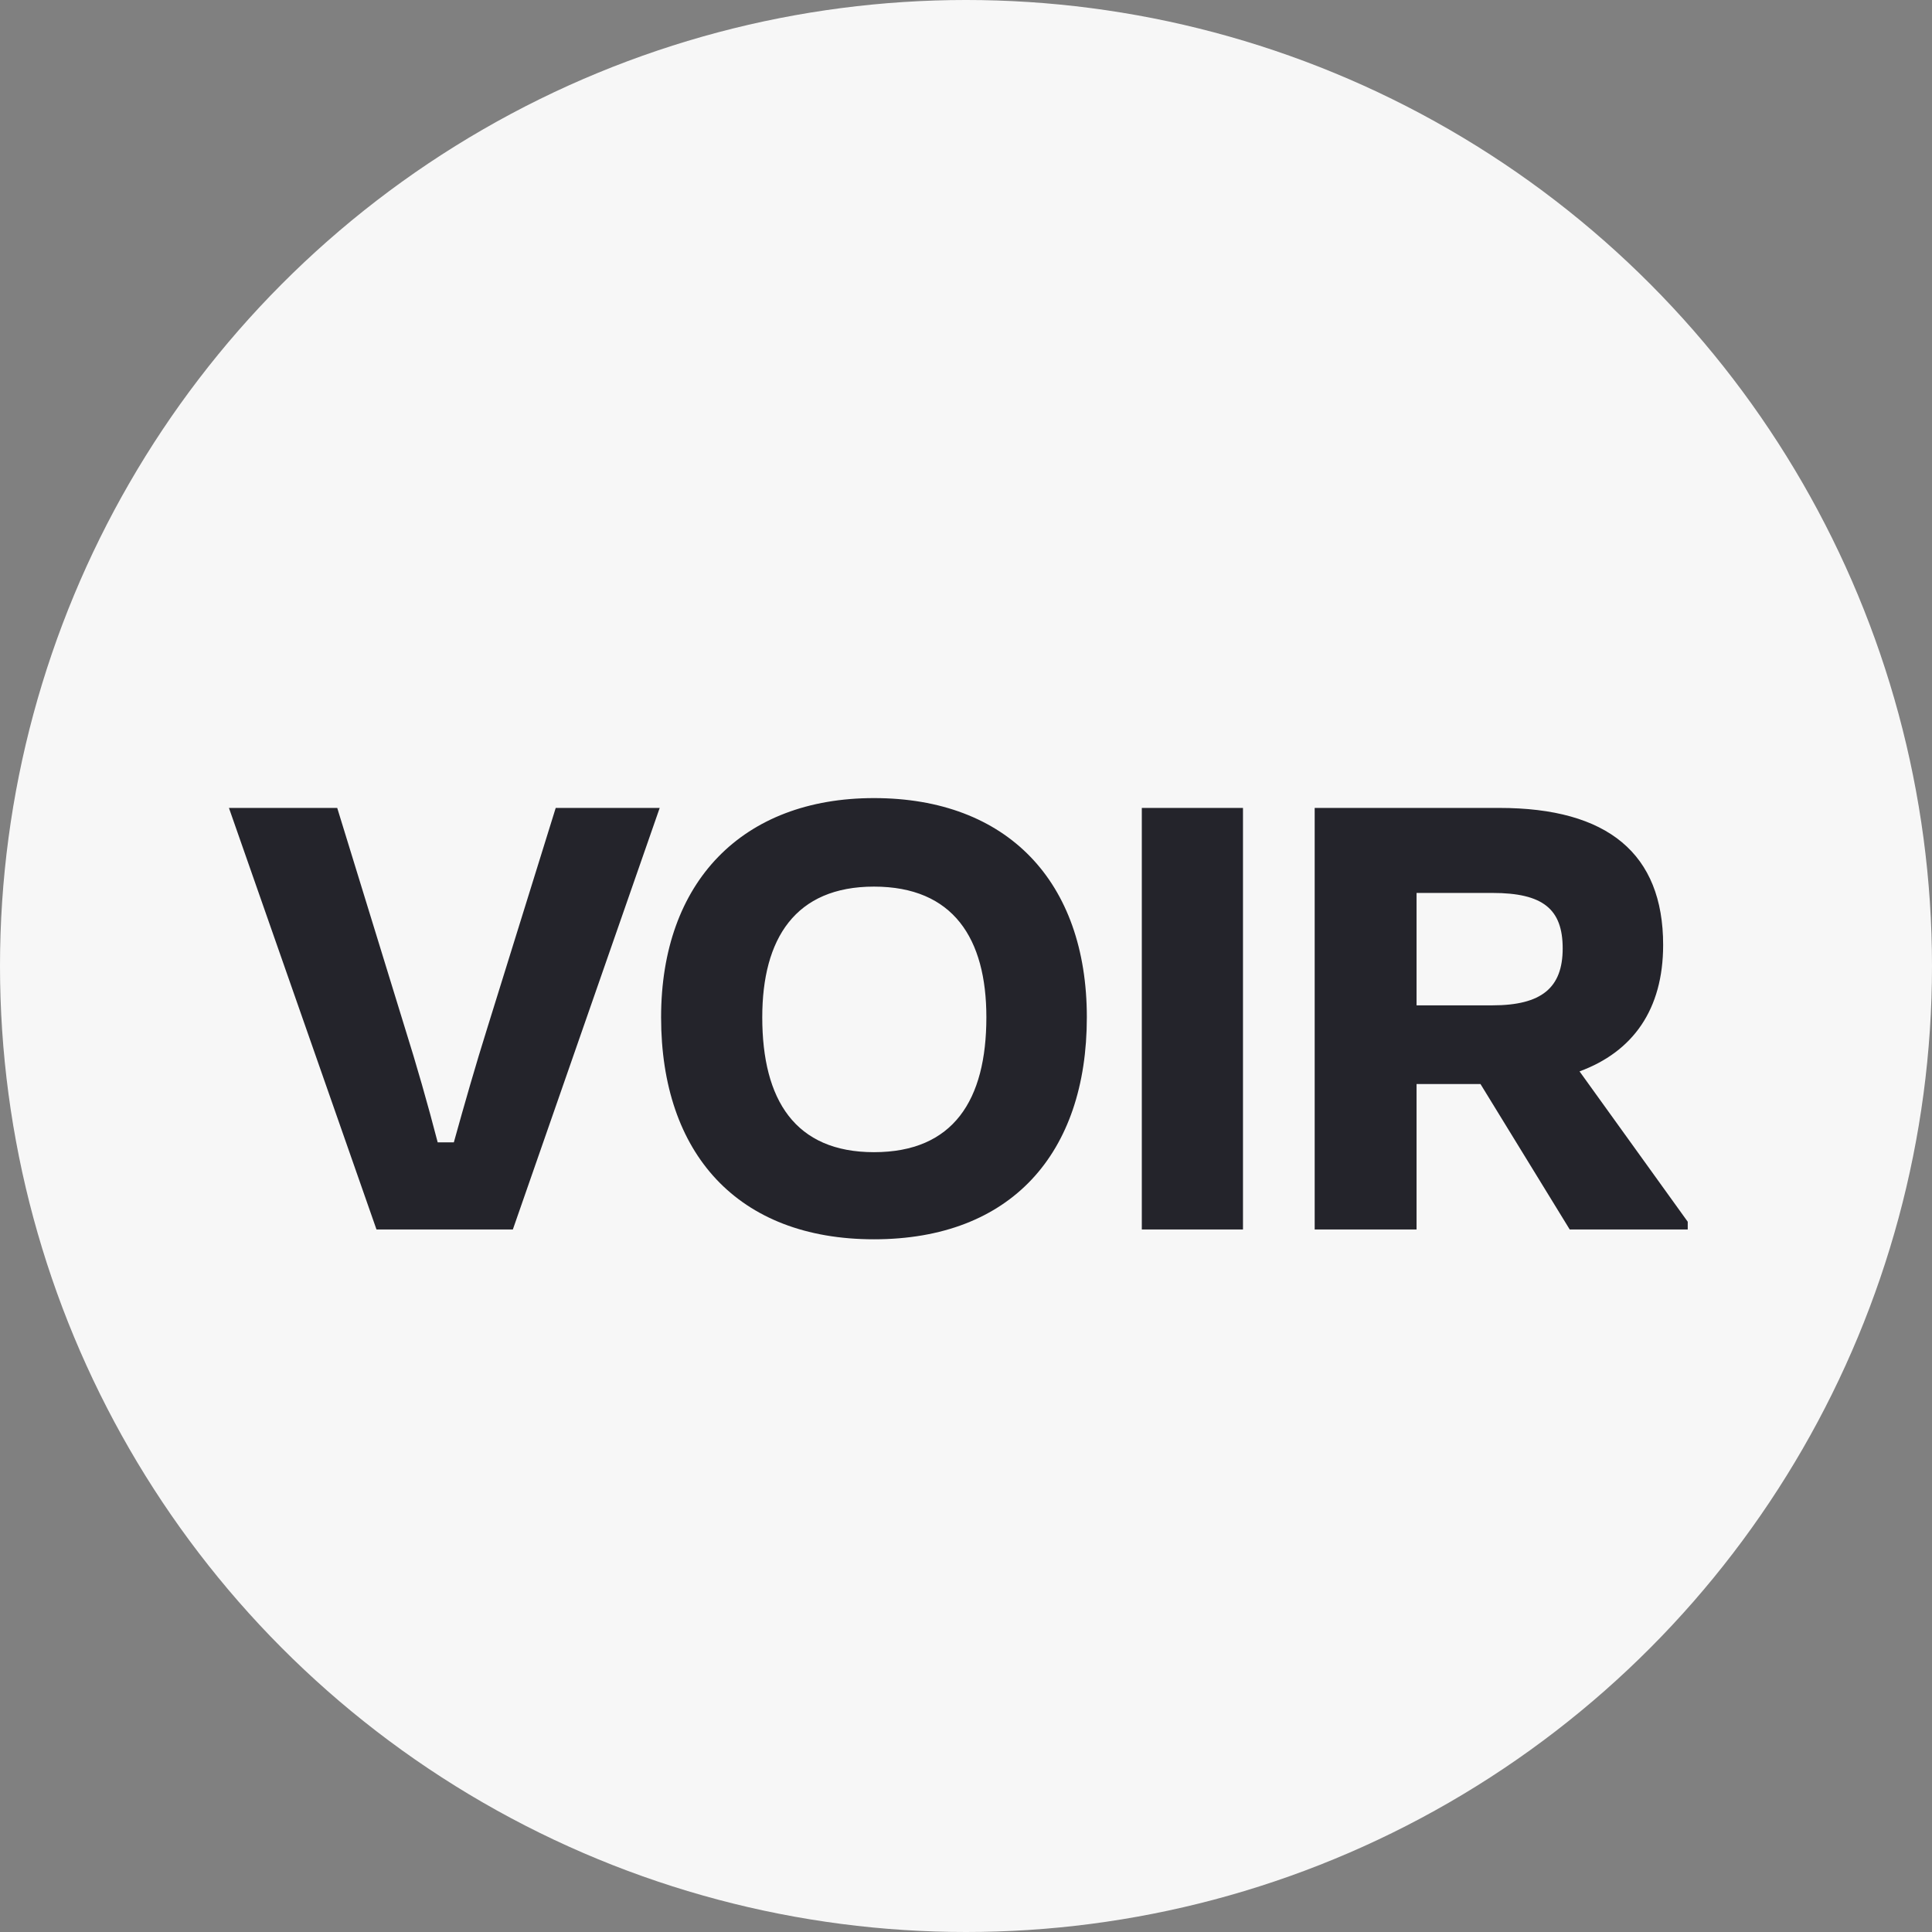
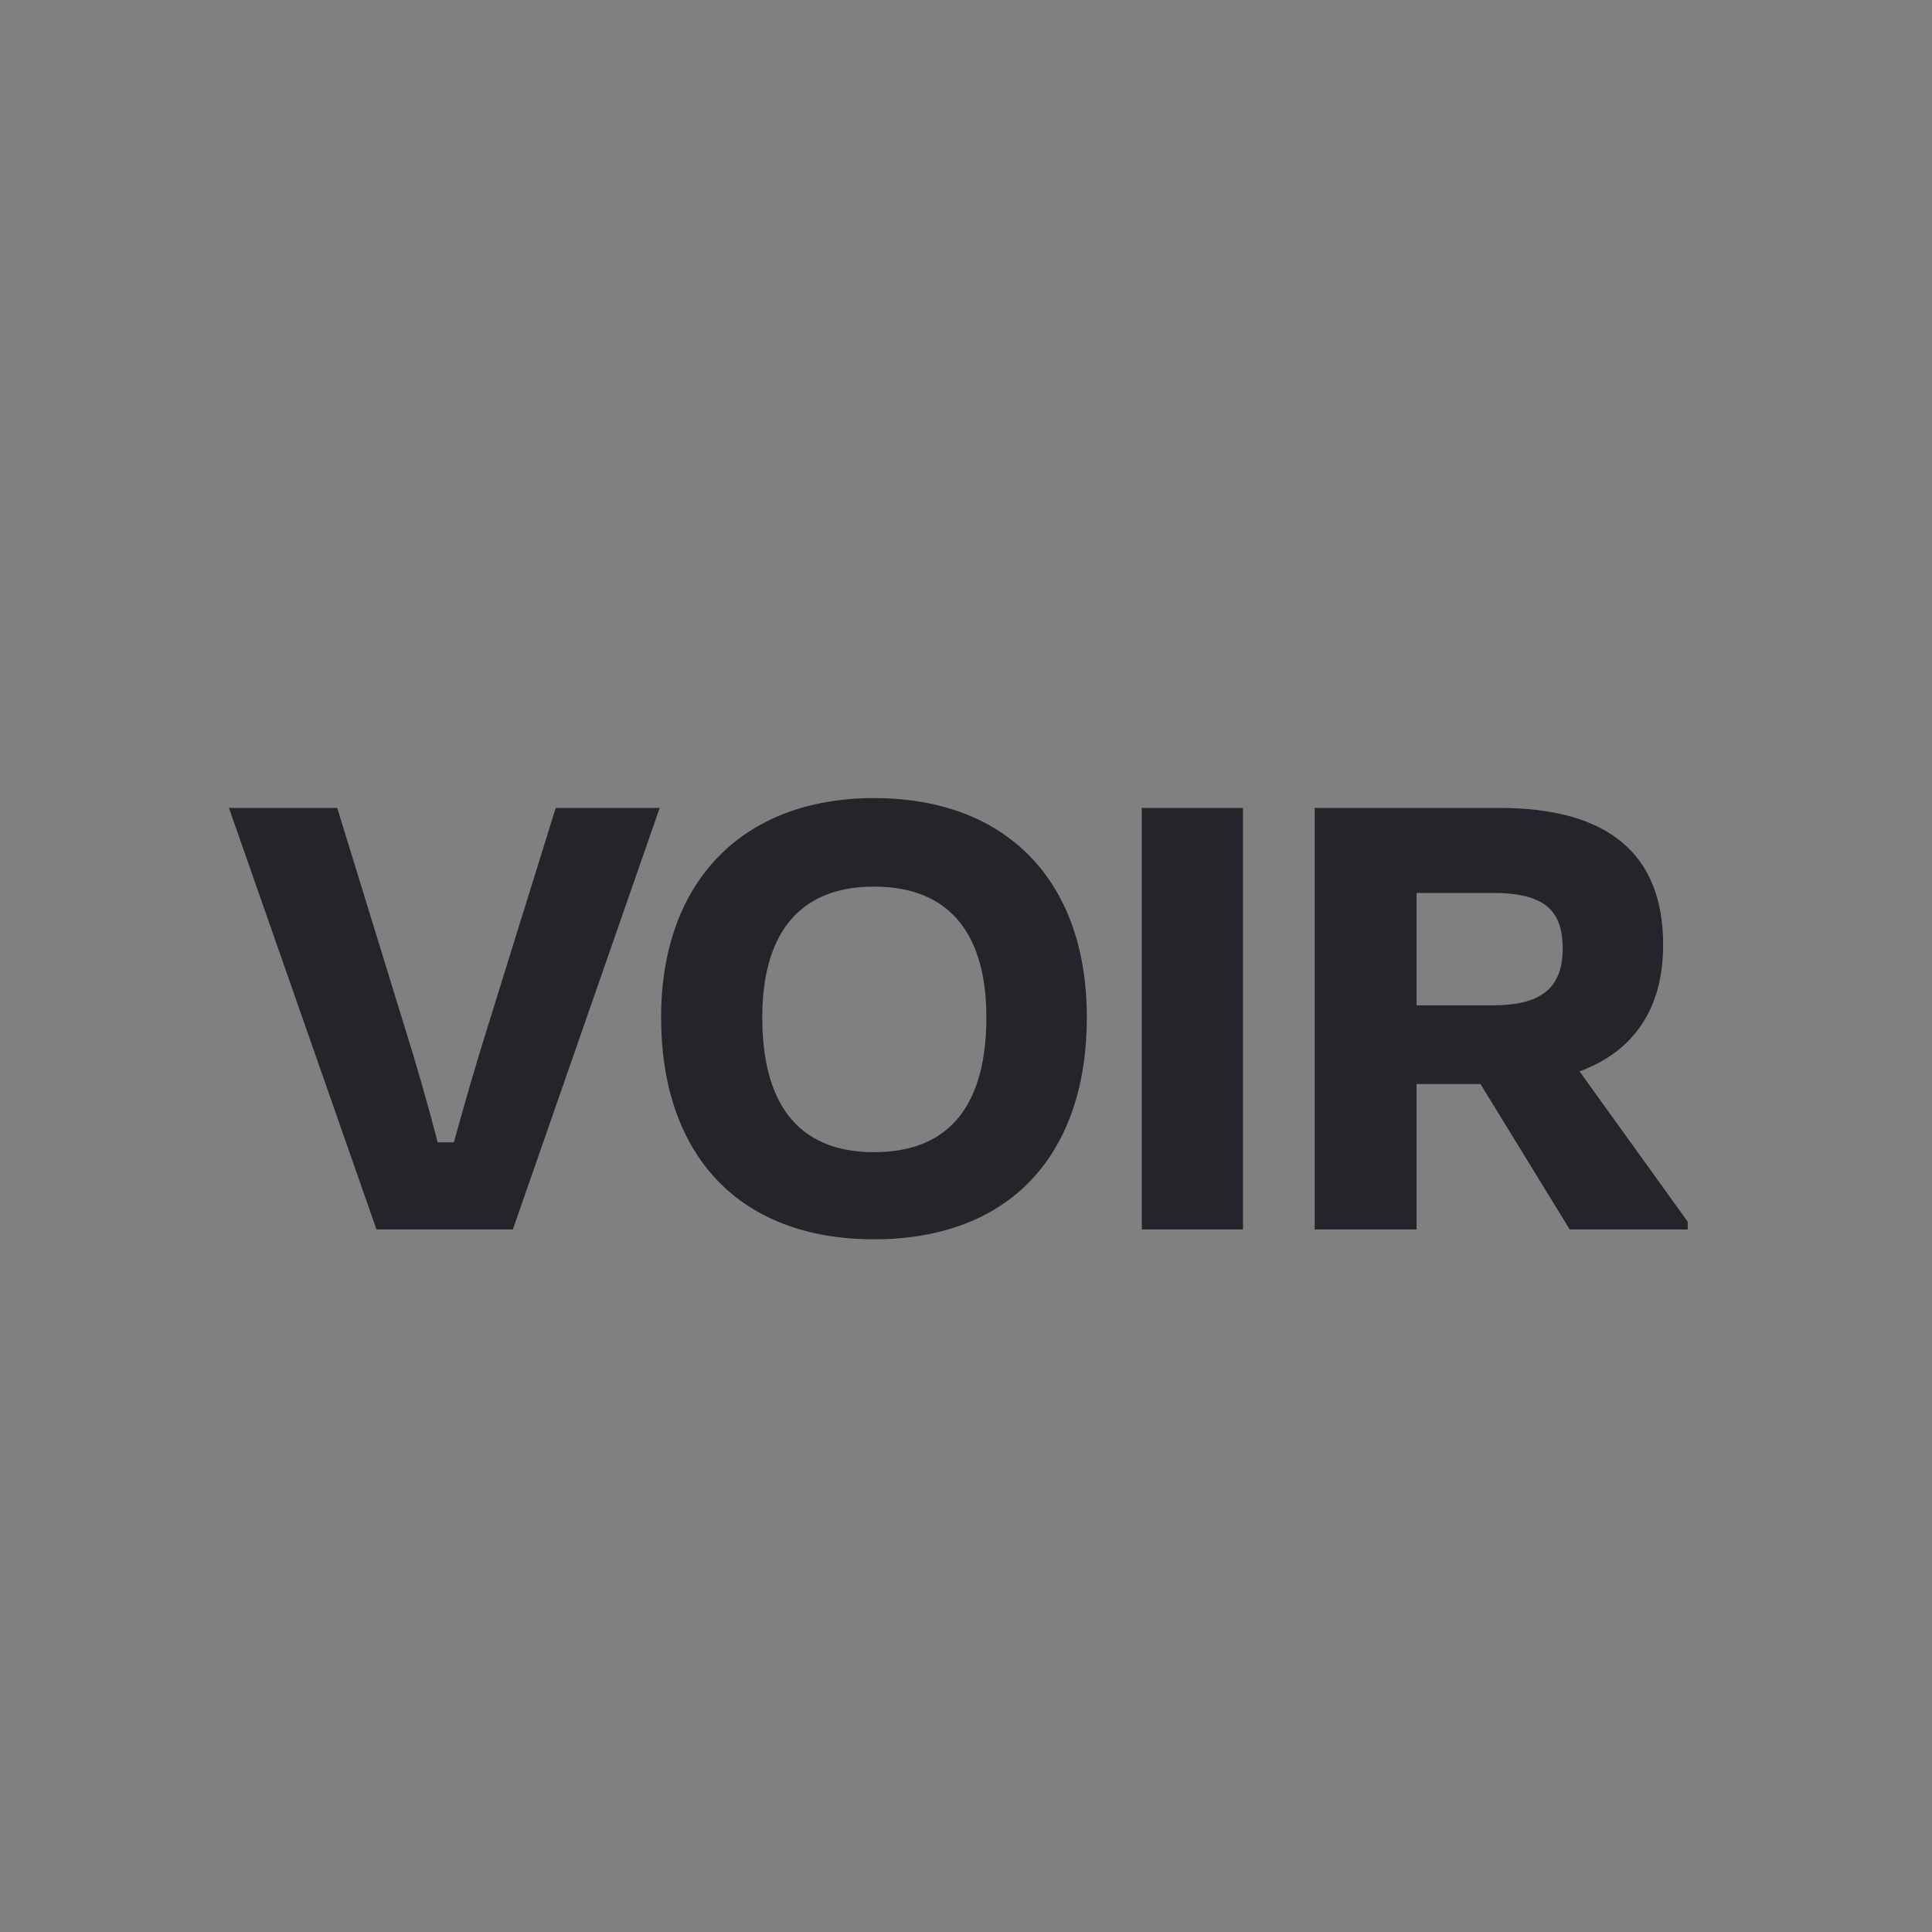
<svg xmlns="http://www.w3.org/2000/svg" width="44" height="44" fill="none" viewBox="0 0 44 44">
  <rect x="0" y="0" width="44" height="44" fill="#808080" stroke="none" />
-   <circle cx="22" cy="22" r="22" fill="#F7F7F7" />
-   <path fill="#24242B" d="M11.68 28H8.574l-3.36-9.6H7.68l1.536 4.992c.272.864.528 1.76.752 2.624h.368c.24-.864.496-1.76.768-2.624l1.552-4.992h2.368L11.68 28Zm8.224.224c-3.104 0-4.848-1.952-4.848-5.056 0-3.088 1.856-4.992 4.848-4.992 3.04 0 4.848 1.904 4.848 4.992 0 3.104-1.728 5.056-4.848 5.056Zm0-1.984c1.808 0 2.56-1.184 2.56-3.072 0-1.792-.752-2.976-2.56-2.976-1.792 0-2.544 1.184-2.544 2.976 0 1.888.752 3.072 2.544 3.072ZM28.308 28h-2.304v-9.6h2.304V28Zm5.681-7.664h-1.728v2.56h1.728c1.12 0 1.6-.4 1.6-1.296s-.448-1.264-1.6-1.264ZM35.749 28l-2.032-3.312h-1.456V28h-2.32v-9.6h4.208c2.464 0 3.728 1.04 3.728 3.12 0 1.472-.688 2.432-1.904 2.88l2.464 3.424V28h-2.688Z" />
+   <path fill="#24242B" d="M11.68 28H8.574l-3.36-9.6H7.68l1.536 4.992c.272.864.528 1.76.752 2.624h.368c.24-.864.496-1.76.768-2.624l1.552-4.992h2.368L11.68 28Zm8.224.224c-3.104 0-4.848-1.952-4.848-5.056 0-3.088 1.856-4.992 4.848-4.992 3.04 0 4.848 1.904 4.848 4.992 0 3.104-1.728 5.056-4.848 5.056Zm0-1.984c1.808 0 2.56-1.184 2.56-3.072 0-1.792-.752-2.976-2.56-2.976-1.792 0-2.544 1.184-2.544 2.976 0 1.888.752 3.072 2.544 3.072ZM28.308 28h-2.304v-9.6h2.304V28m5.681-7.664h-1.728v2.56h1.728c1.12 0 1.6-.4 1.6-1.296s-.448-1.264-1.6-1.264ZM35.749 28l-2.032-3.312h-1.456V28h-2.32v-9.6h4.208c2.464 0 3.728 1.04 3.728 3.12 0 1.472-.688 2.432-1.904 2.88l2.464 3.424V28h-2.688Z" />
</svg>